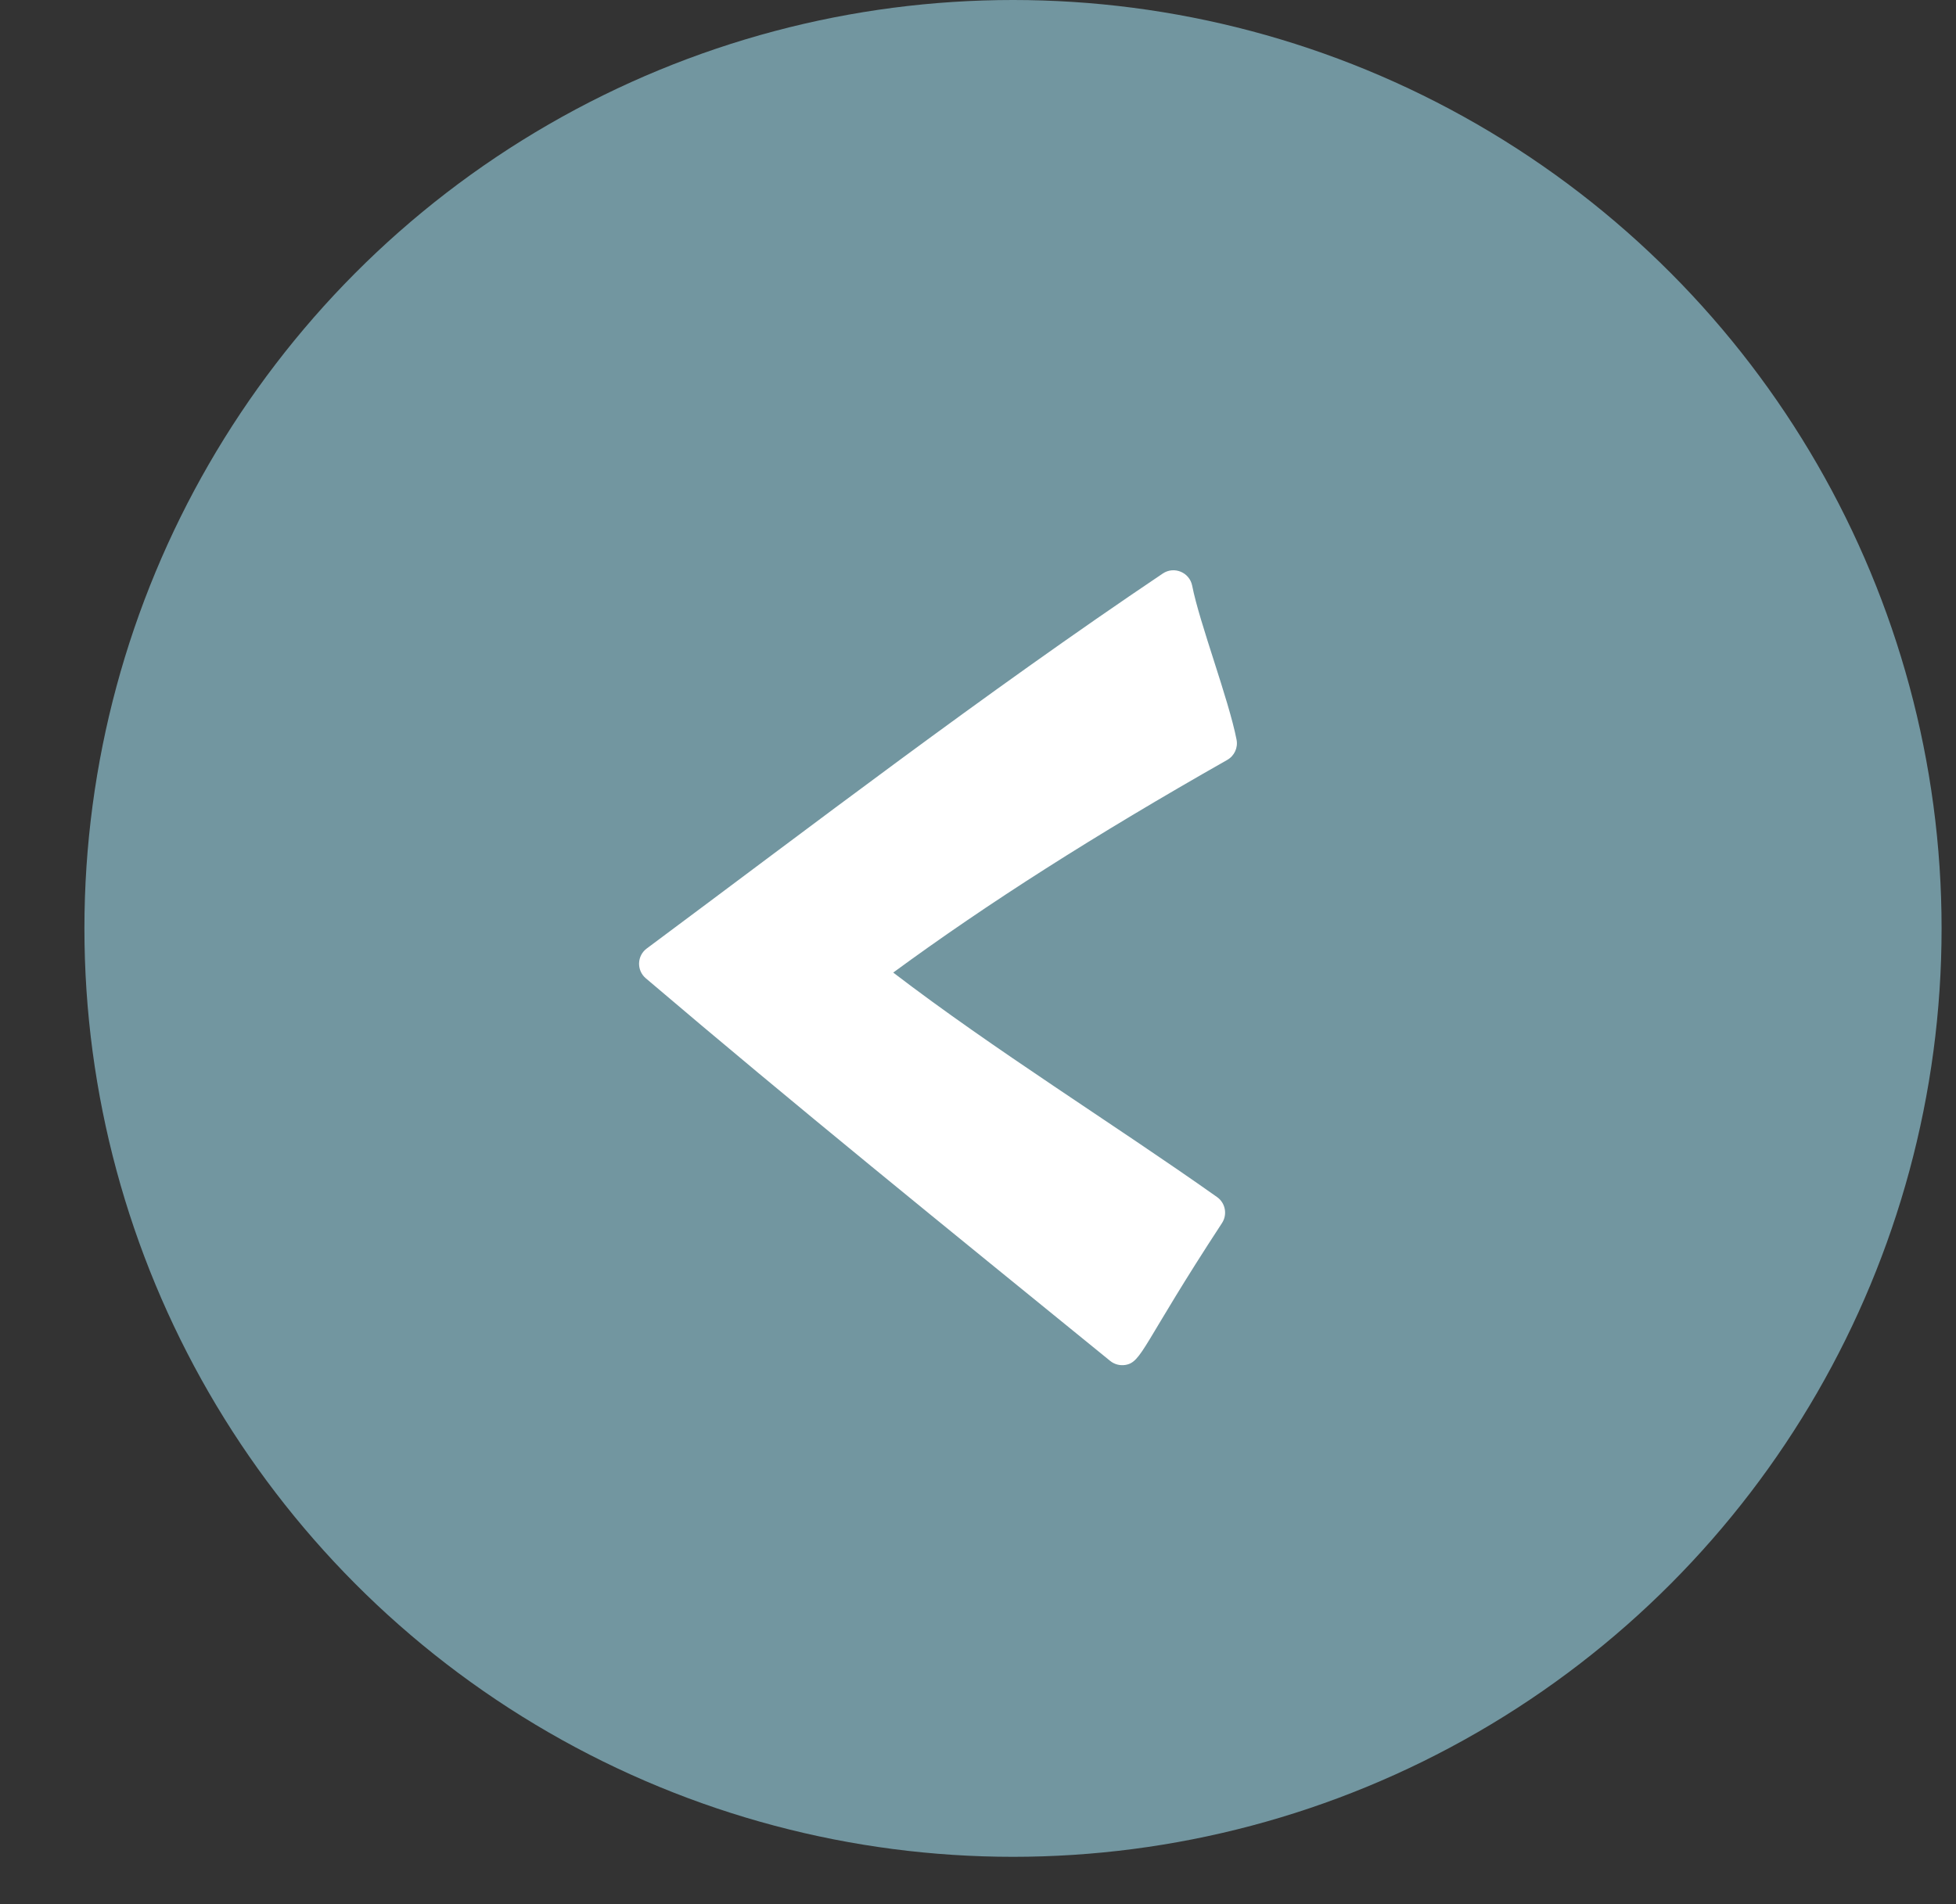
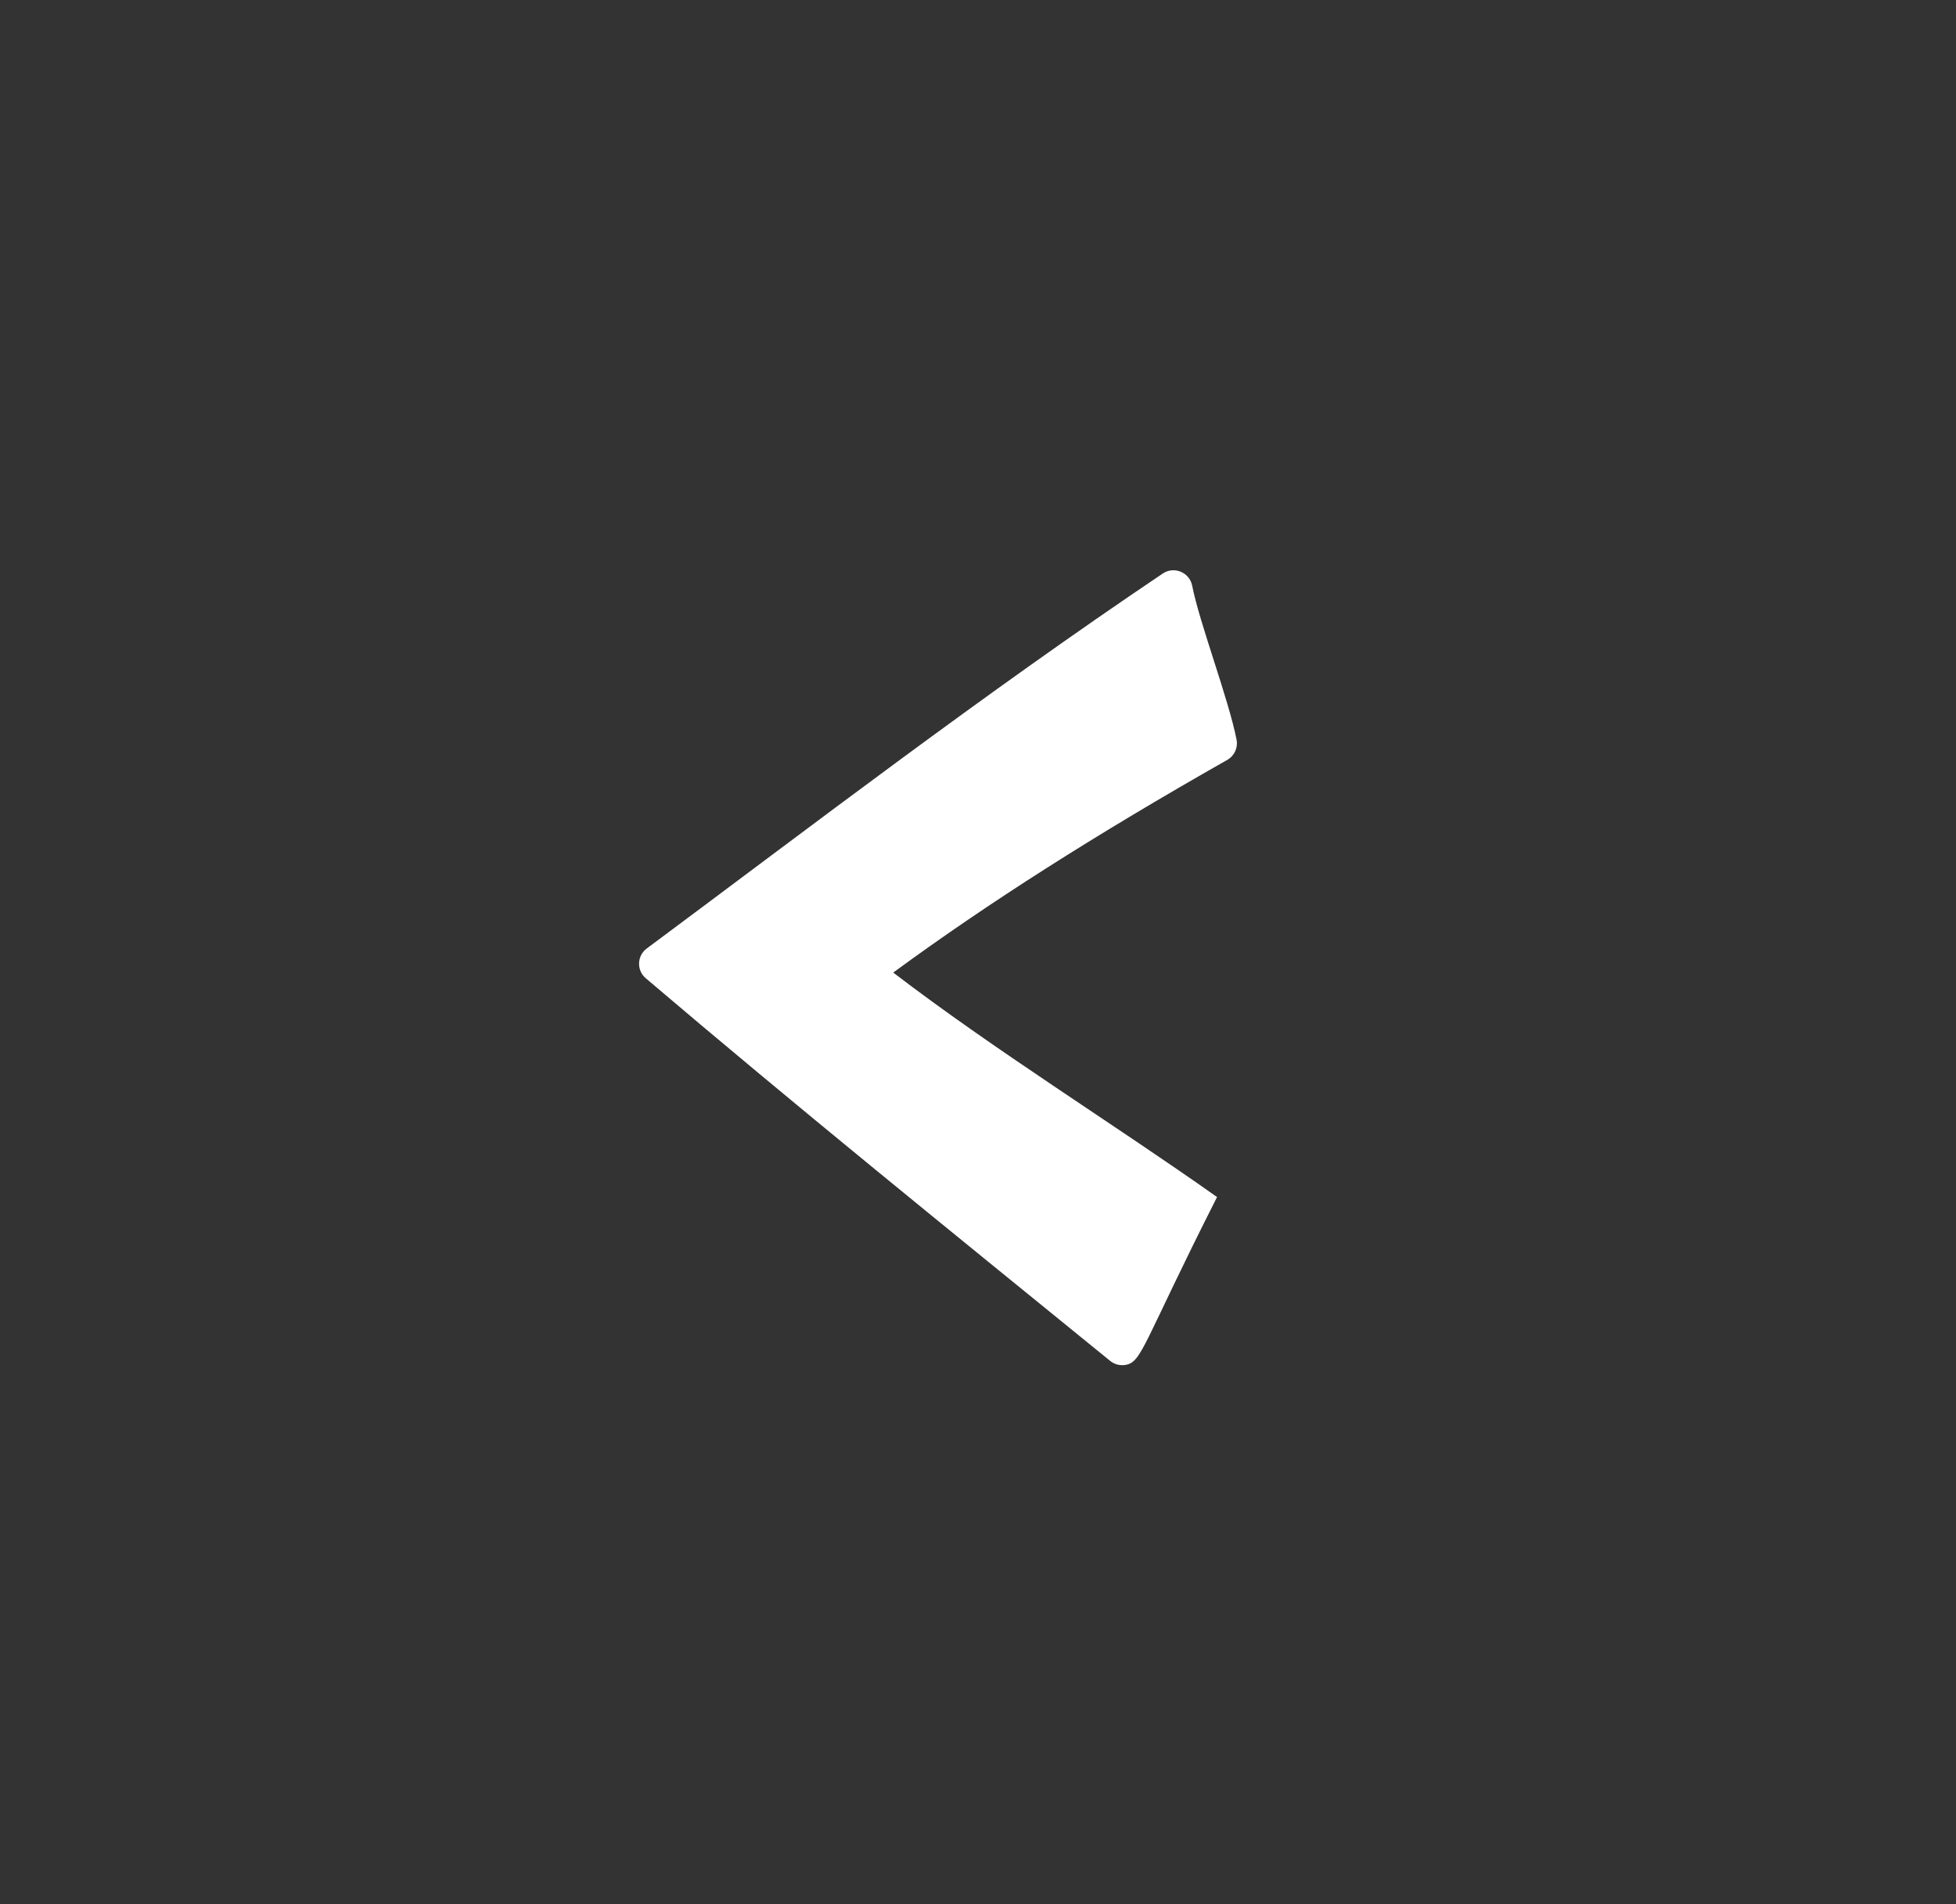
<svg xmlns="http://www.w3.org/2000/svg" width="38" height="37" viewBox="0 0 38 37" fill="none">
  <rect x="0" y="0" width="38" height="37" fill="#333333" stroke="none" />
-   <circle cx="18.04" cy="18.04" r="18.04" transform="matrix(-1 0 0 1 37.72 0)" fill="#7296A0" />
-   <path d="M22.59 11.144C22.808 10.997 23.109 11.119 23.161 11.381C23.303 12.107 23.87 13.587 24.023 14.372C24.054 14.529 23.981 14.687 23.842 14.766C21.268 16.227 19.192 17.549 17.353 18.898C19.328 20.41 21.614 21.824 23.644 23.26C23.807 23.375 23.849 23.599 23.74 23.766C22.192 26.13 22.189 26.472 21.858 26.523C21.756 26.538 21.65 26.511 21.568 26.444C18.309 23.793 15.478 21.504 12.546 19.009C12.364 18.854 12.374 18.571 12.565 18.43C15.765 16.05 19.103 13.489 22.59 11.144Z" fill="white" />
+   <path d="M22.59 11.144C22.808 10.997 23.109 11.119 23.161 11.381C23.303 12.107 23.87 13.587 24.023 14.372C24.054 14.529 23.981 14.687 23.842 14.766C21.268 16.227 19.192 17.549 17.353 18.898C19.328 20.41 21.614 21.824 23.644 23.26C22.192 26.13 22.189 26.472 21.858 26.523C21.756 26.538 21.65 26.511 21.568 26.444C18.309 23.793 15.478 21.504 12.546 19.009C12.364 18.854 12.374 18.571 12.565 18.43C15.765 16.05 19.103 13.489 22.59 11.144Z" fill="white" />
</svg>